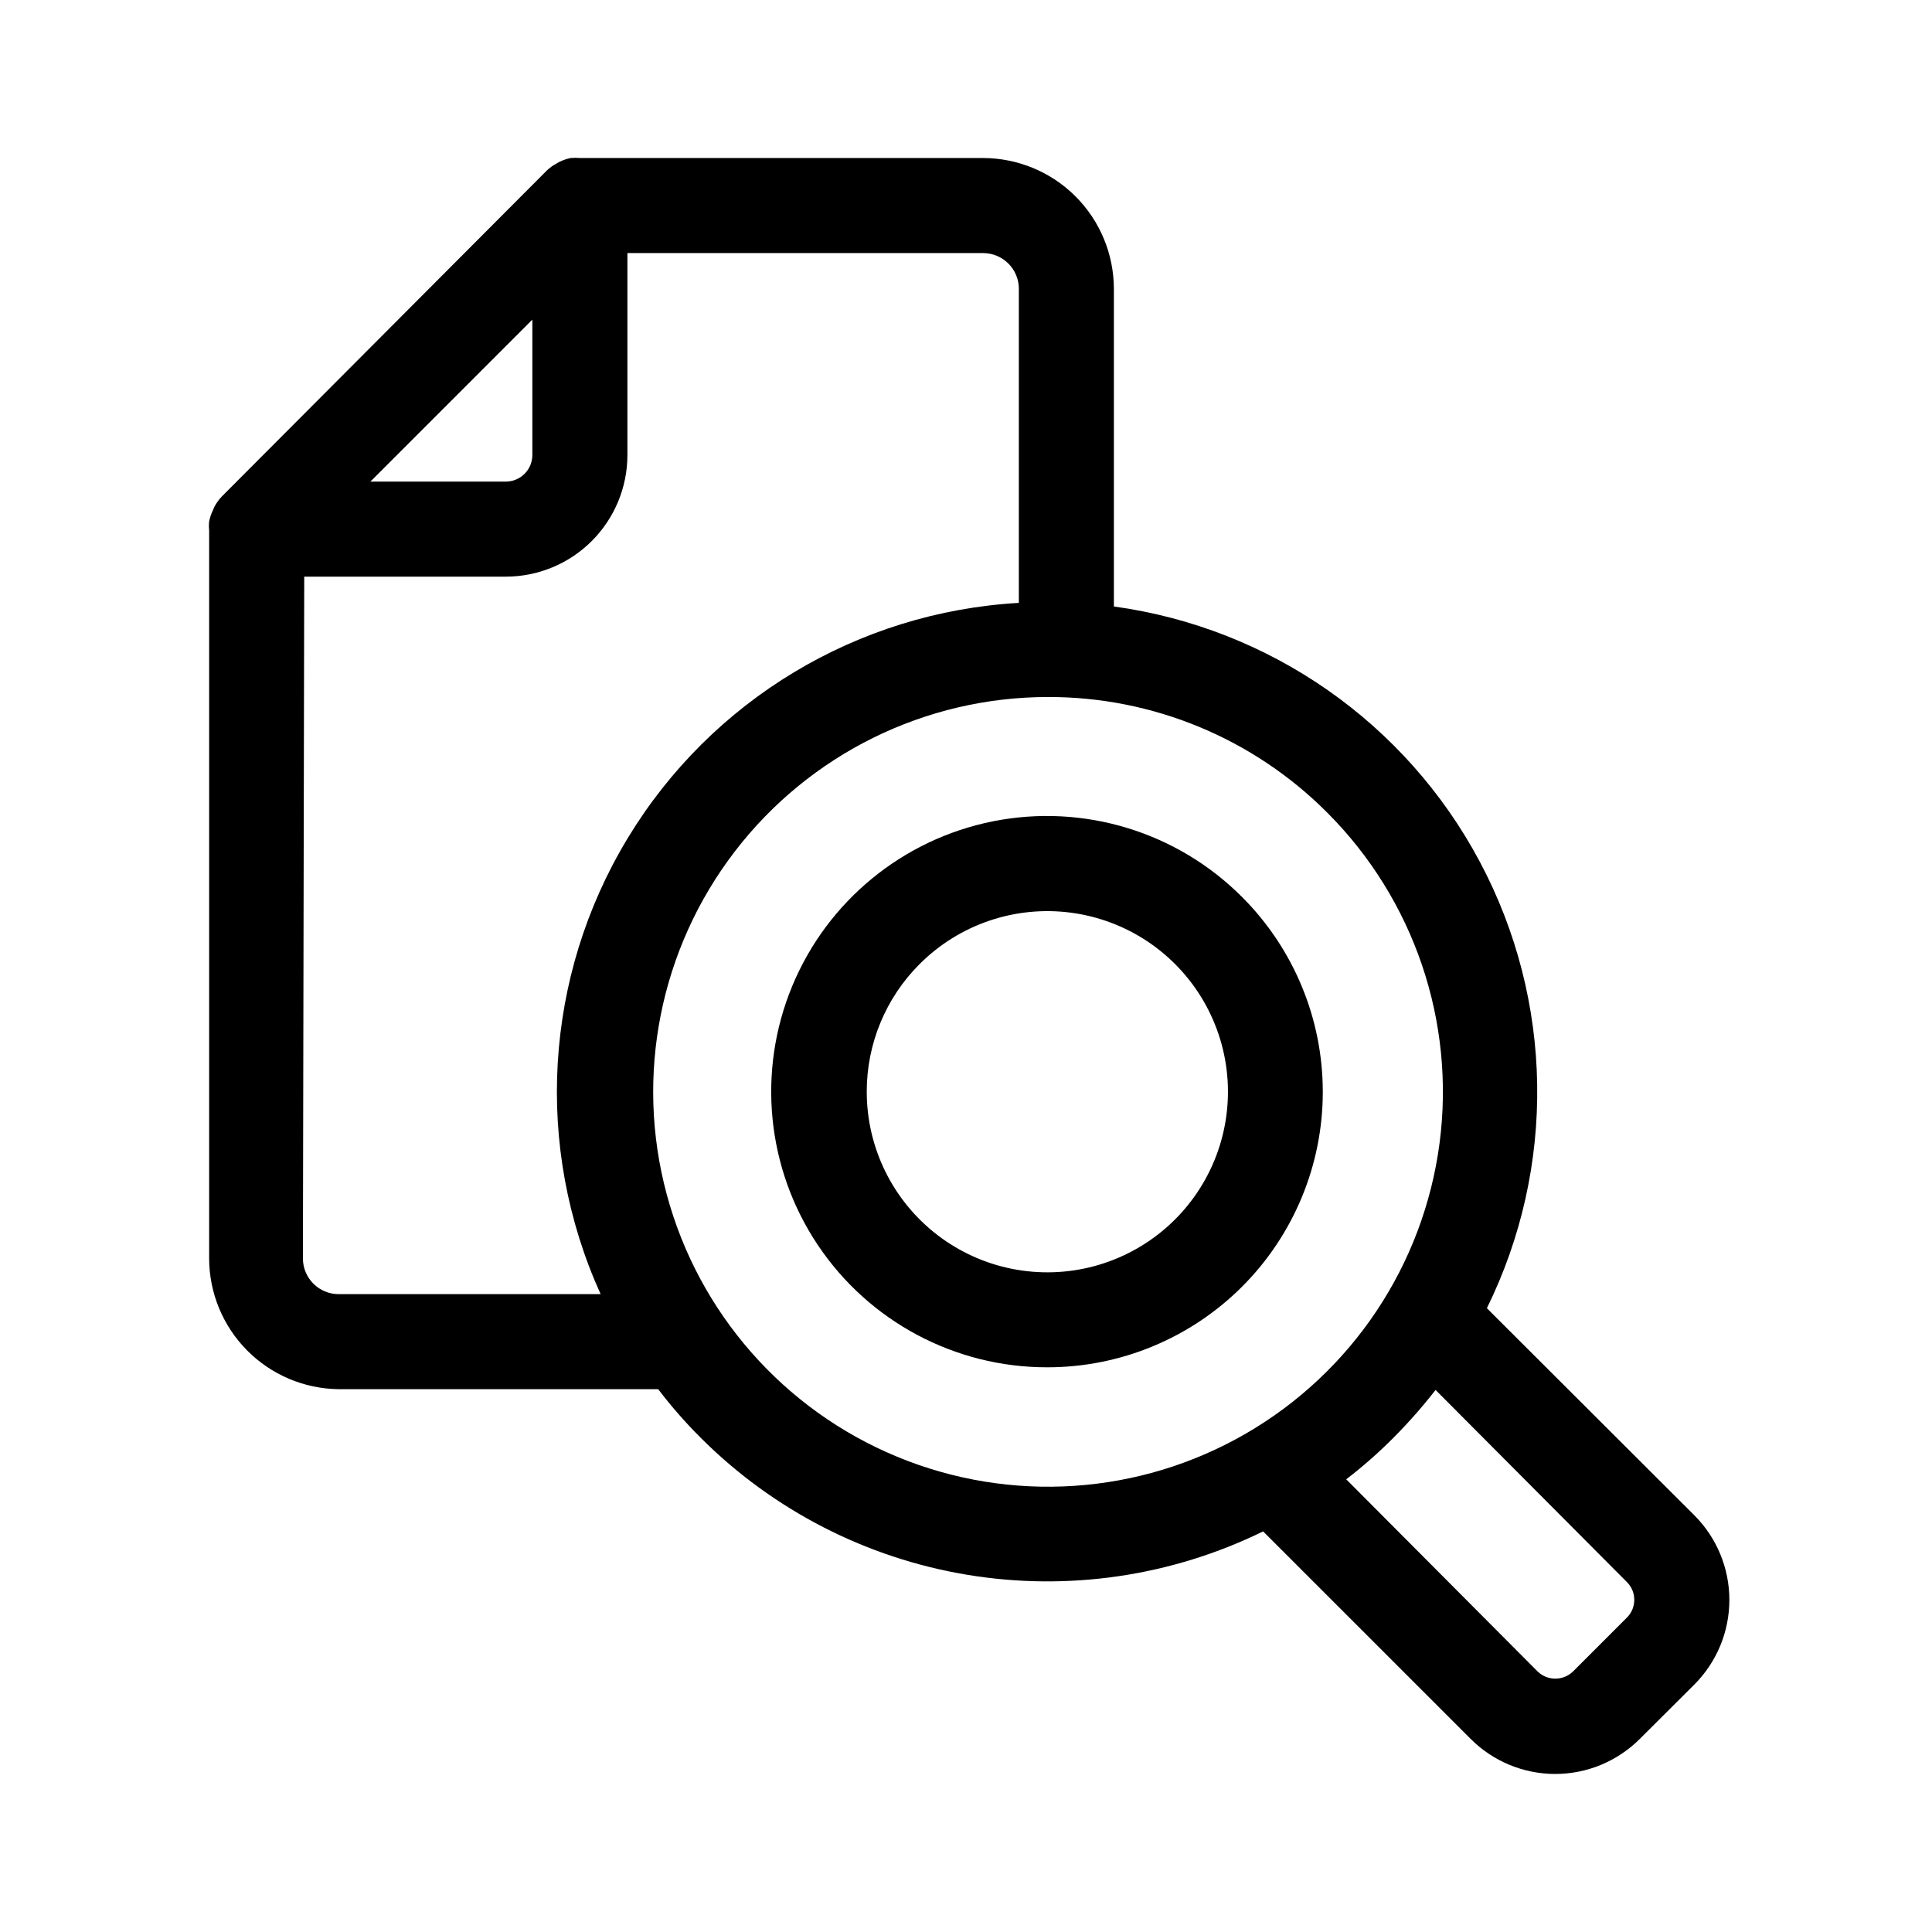
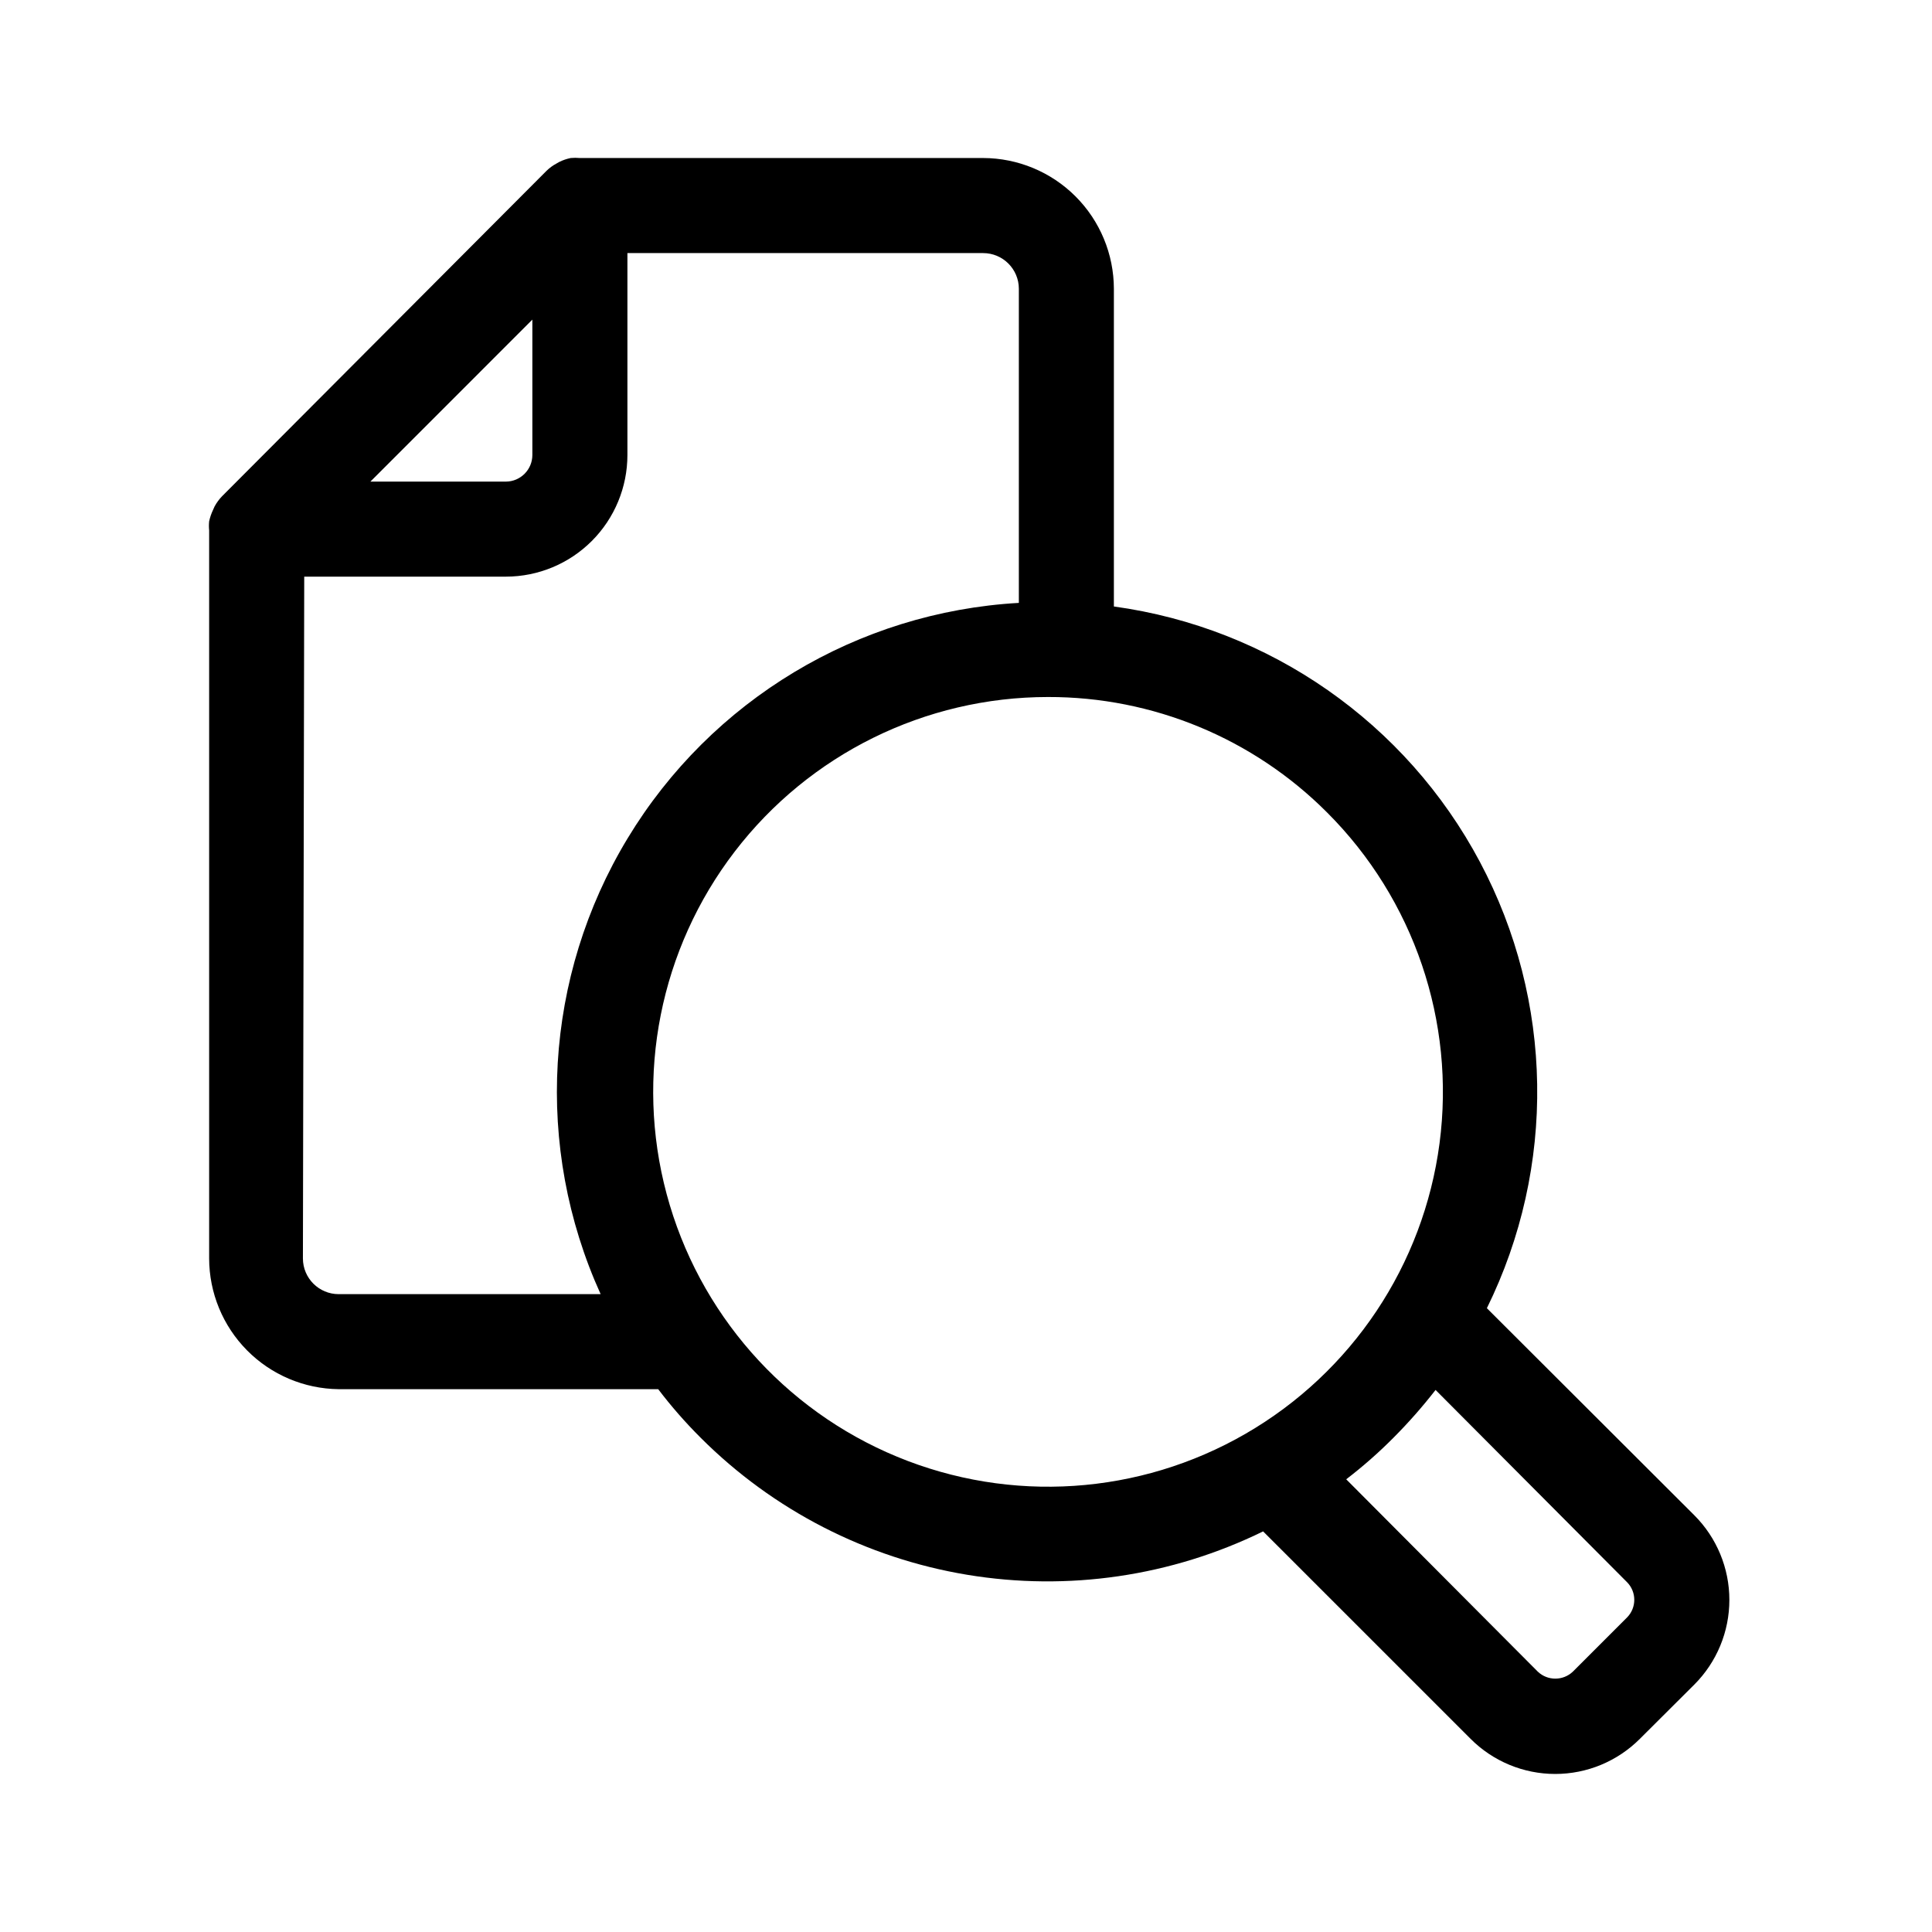
<svg xmlns="http://www.w3.org/2000/svg" fill="#000000" width="800px" height="800px" version="1.1" viewBox="144 144 512 512">
  <g>
    <path d="m233.74 512.15h84.691c3.473 4.57 7.262 8.898 11.332 12.945 19.16 19.133 43.816 31.801 70.527 36.234 26.711 4.434 54.137 0.414 78.449-11.496l54.969 54.965c5.945 5.965 14.02 9.32 22.441 9.32 8.426 0 16.5-3.356 22.445-9.32l14.41-14.359c5.953-5.953 9.297-14.023 9.297-22.445 0-8.418-3.344-16.492-9.297-22.441l-54.965-54.867c18.422-37.43 17.734-81.43-1.848-118.27-19.582-36.836-55.672-62.02-97-67.691v-84.184c-0.016-9.191-3.668-18-10.168-24.496-6.496-6.496-15.305-10.152-24.496-10.168h-106.86c-0.805-0.074-1.613-0.074-2.418 0-1.066 0.215-2.102 0.57-3.074 1.059l-0.707 0.402c-0.98 0.523-1.879 1.184-2.668 1.965l-85.949 86.203c-0.77 0.801-1.434 1.695-1.965 2.668l-0.406 0.91c-0.469 0.977-0.824 2.008-1.055 3.07-0.082 0.805-0.082 1.617 0 2.418v192.91c0.012 9.129 3.617 17.883 10.039 24.371s15.141 10.184 24.27 10.293zm341.48 51.184c2.508 2.582 2.508 6.691 0 9.273l-14.41 14.41 0.004-0.004c-2.606 2.457-6.672 2.457-9.273 0l-50.781-50.984c4.441-3.406 8.652-7.109 12.594-11.086 3.949-3.969 7.648-8.172 11.086-12.594zm-79.5-203.99c23.008 23 34.012 55.391 29.773 87.645-4.238 32.254-23.234 60.703-51.406 76.973-28.168 16.273-62.301 18.523-92.359 6.082-30.059-12.441-52.621-38.156-61.051-69.574-8.43-31.422-1.766-64.977 18.031-90.789 19.793-25.816 50.469-40.957 83-40.965 27.77-0.07 54.414 10.957 74.012 30.629zm-210.64-130.64v35.871c0 3.875-3.125 7.027-7 7.055h-35.922zm-60.457 68.113h53.457c8.543-0.012 16.73-3.414 22.766-9.461 6.035-6.043 9.426-14.238 9.426-22.781v-53.504h94.262c5.234 0 9.473 4.238 9.473 9.473v83.227c-42.734 2.426-81.527 25.766-103.68 62.391-22.16 36.621-24.836 81.816-7.152 120.8h-69.426c-5.231 0-9.473-4.242-9.473-9.473z" />
-     <path d="m421.51 506.35c19.367 0.012 37.949-7.676 51.648-21.367 13.699-13.695 21.395-32.27 21.395-51.641-0.004-19.367-7.703-37.941-21.402-51.633-17.242-17.285-41.977-24.816-65.926-20.07-23.949 4.75-43.941 21.145-53.285 43.699-9.344 22.555-6.805 48.285 6.769 68.578 13.574 20.293 36.387 32.461 60.801 32.434zm-33.805-106.86c10.516-10.527 25.332-15.562 40.082-13.625 14.754 1.938 27.766 10.625 35.211 23.508 7.445 12.883 8.477 28.492 2.789 42.242s-17.449 24.07-31.816 27.93c-14.371 3.859-29.719 0.812-41.527-8.238-11.809-9.055-18.738-23.082-18.746-37.961-0.023-12.699 5.019-24.887 14.008-33.855z" />
  </g>
</svg>